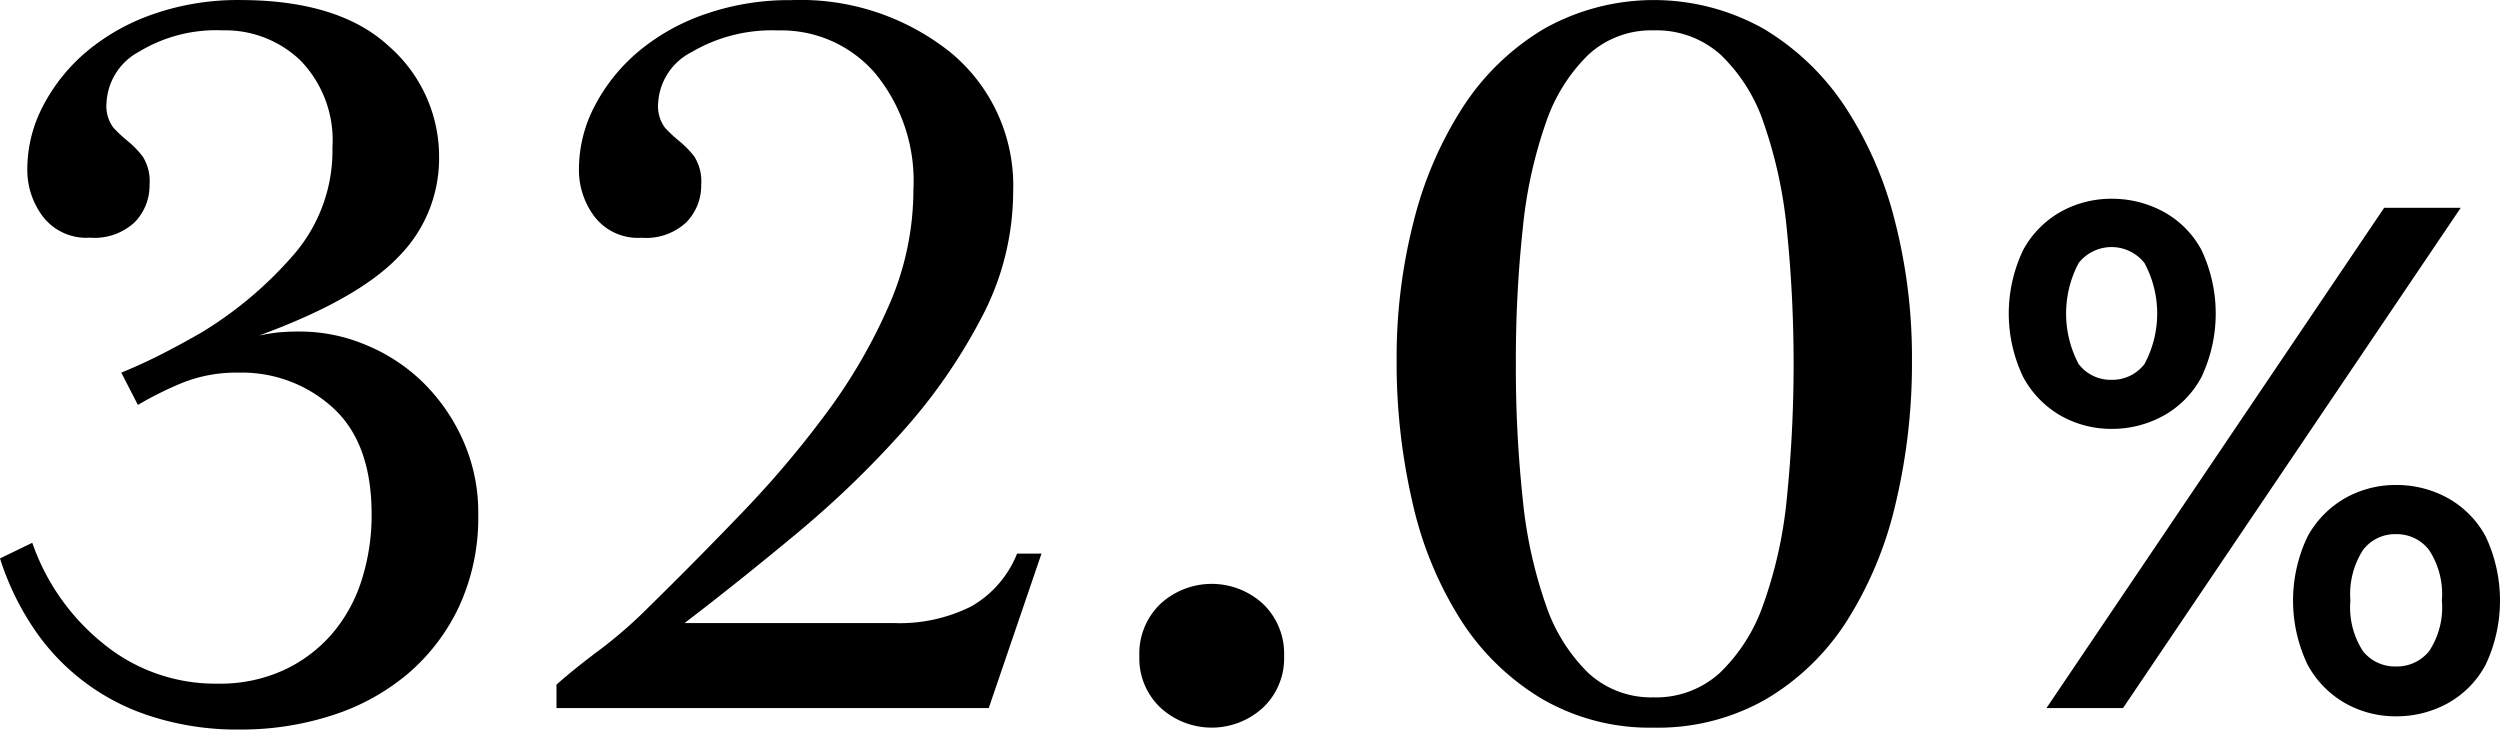
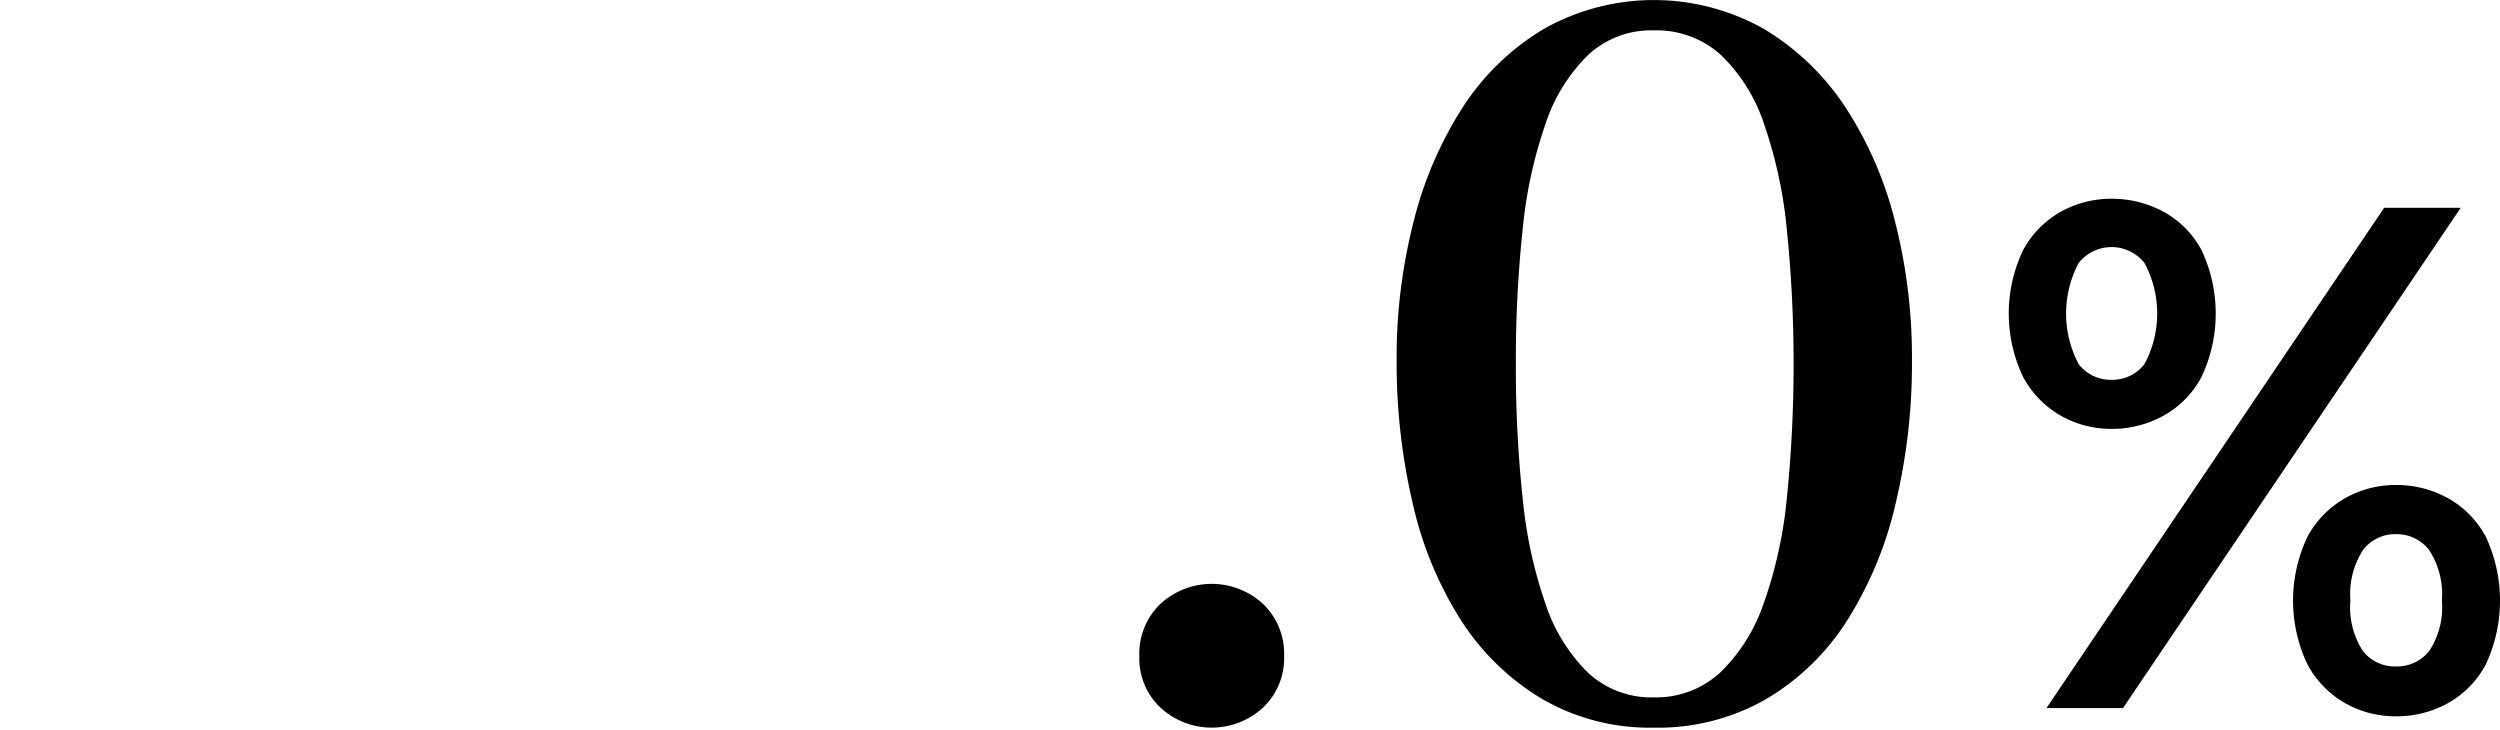
<svg xmlns="http://www.w3.org/2000/svg" width="168.713" height="49.237">
  <g style="isolation:isolate">
-     <path d="M32.274 34.717a14.281 14.281 0 0 1-1.287 6.2 13.46 13.46 0 0 1-3.465 4.553 14.974 14.974 0 0 1-5.115 2.806 19.831 19.831 0 0 1-6.171.957 18.928 18.928 0 0 1-6.138-.925 14.957 14.957 0 0 1-8.019-6.2A18.315 18.315 0 0 1 0 37.685l2.178-1.055a15.069 15.069 0 0 0 4.785 6.8 11.936 11.936 0 0 0 7.755 2.706 10.262 10.262 0 0 0 4.455-.925 9.677 9.677 0 0 0 3.267-2.474 10.4 10.4 0 0 0 1.98-3.631 14.439 14.439 0 0 0 .659-4.388q0-4.818-2.606-7.195a9.113 9.113 0 0 0-6.369-2.376 9.826 9.826 0 0 0-3.729.66 23.434 23.434 0 0 0-3.069 1.519l-1.122-2.179q1.451-.594 2.8-1.286t2.607-1.42a26.078 26.078 0 0 0 6.336-5.379 10.721 10.721 0 0 0 2.508-7.094 7.739 7.739 0 0 0-2.145-5.874 7.321 7.321 0 0 0-5.247-2.046 10.068 10.068 0 0 0-5.677 1.451 4.136 4.136 0 0 0-2.177 3.433 2.445 2.445 0 0 0 .462 1.683 9.524 9.524 0 0 0 .99.923 6.338 6.338 0 0 1 .99 1.023 3.146 3.146 0 0 1 .462 1.914 3.548 3.548 0 0 1-.99 2.509 3.977 3.977 0 0 1-3.036 1.055 3.691 3.691 0 0 1-3.168-1.419 5.218 5.218 0 0 1-1.056-3.2 9.2 9.2 0 0 1 1.089-4.322 12.115 12.115 0 0 1 2.97-3.664A14.228 14.228 0 0 1 10.423.927a17.261 17.261 0 0 1 5.742-.925q6.732 0 10.1 3.136a9.885 9.885 0 0 1 3.367 7.49 9.407 9.407 0 0 1-2.739 6.7q-2.74 2.871-9.405 5.313.659-.132 1.221-.2a15.1 15.1 0 0 1 1.617-.066 11.407 11.407 0 0 1 4.257.859 12.1 12.1 0 0 1 3.828 2.442 12.7 12.7 0 0 1 2.771 3.894 11.908 11.908 0 0 1 1.092 5.147Z" data-name="パス 346" />
-     <path d="M66.725 47.785H37.554v-1.584q1.188-1.056 2.871-2.311a30.5 30.5 0 0 0 3.333-2.9q3.1-3.036 6.3-6.369a68.323 68.323 0 0 0 5.776-6.832 36.708 36.708 0 0 0 4.191-7.259 19.4 19.4 0 0 0 1.616-7.722 11.413 11.413 0 0 0-2.573-7.854 8.35 8.35 0 0 0-6.534-2.9 10.7 10.7 0 0 0-5.841 1.451 4.117 4.117 0 0 0-2.277 3.433 2.439 2.439 0 0 0 .462 1.683 9.5 9.5 0 0 0 .99.923 6.39 6.39 0 0 1 .99 1.023 3.148 3.148 0 0 1 .462 1.914 3.539 3.539 0 0 1-.991 2.509 3.972 3.972 0 0 1-3.035 1.055 3.691 3.691 0 0 1-3.168-1.419 5.219 5.219 0 0 1-1.056-3.2 9.183 9.183 0 0 1 1.089-4.322 12.115 12.115 0 0 1 2.97-3.664A14.236 14.236 0 0 1 47.65.933a17.259 17.259 0 0 1 5.741-.925A16.209 16.209 0 0 1 64.15 3.54a11.642 11.642 0 0 1 4.223 9.4 18.216 18.216 0 0 1-2.111 8.449 37.4 37.4 0 0 1-5.346 7.721 66.771 66.771 0 0 1-7.161 6.9q-3.928 3.266-7.557 6.038h14.124a10.775 10.775 0 0 0 5.214-1.121 7.119 7.119 0 0 0 3.1-3.565h1.649Z" data-name="パス 347" />
    <path d="M86.658 44.286a4.579 4.579 0 0 1-1.42 3.465 5.114 5.114 0 0 1-6.93 0 4.571 4.571 0 0 1-1.419-3.465 4.651 4.651 0 0 1 1.419-3.53 5.114 5.114 0 0 1 6.93 0 4.659 4.659 0 0 1 1.42 3.53Z" data-name="パス 348" />
    <path d="M129.029 24.291a40.794 40.794 0 0 1-1.121 9.768 25.446 25.446 0 0 1-3.3 7.888 16.285 16.285 0 0 1-5.441 5.244 14.675 14.675 0 0 1-7.557 1.914 14.486 14.486 0 0 1-7.557-1.946 16.629 16.629 0 0 1-5.445-5.281 24.879 24.879 0 0 1-3.267-7.886 41.674 41.674 0 0 1-1.089-9.7 36.966 36.966 0 0 1 1.155-9.372 25.656 25.656 0 0 1 3.334-7.721 16.728 16.728 0 0 1 5.444-5.247 15.126 15.126 0 0 1 14.851 0 17.065 17.065 0 0 1 5.477 5.247 25.2 25.2 0 0 1 3.366 7.721 36.966 36.966 0 0 1 1.15 9.371Zm-26.73.265a82.879 82.879 0 0 0 .462 9.108 30.675 30.675 0 0 0 1.551 7.127 11.632 11.632 0 0 0 2.871 4.621 6.261 6.261 0 0 0 4.422 1.649 6.381 6.381 0 0 0 4.455-1.649 11.715 11.715 0 0 0 2.937-4.621 29.475 29.475 0 0 0 1.584-7.127 90.026 90.026 0 0 0 0-18.216 30.75 30.75 0 0 0-1.55-7.128 11.431 11.431 0 0 0-2.905-4.62 6.47 6.47 0 0 0-4.521-1.65 6.262 6.262 0 0 0-4.422 1.65 11.622 11.622 0 0 0-2.871 4.62 30.672 30.672 0 0 0-1.551 7.128 82.854 82.854 0 0 0-.462 9.105Z" data-name="パス 349" />
    <path d="M142.505 28.943a6.915 6.915 0 0 1-3.406-.874 6.614 6.614 0 0 1-2.557-2.611 9.922 9.922 0 0 1 0-8.6 6.547 6.547 0 0 1 2.557-2.584 7.012 7.012 0 0 1 3.406-.861 7.28 7.28 0 0 1 3.471.861 6.382 6.382 0 0 1 2.584 2.584 10.032 10.032 0 0 1 0 8.6 6.445 6.445 0 0 1-2.584 2.611 7.178 7.178 0 0 1-3.471.874Zm-4.4 18.842 22.79-33.762h5.168l-22.791 33.762Zm4.4-22.154a2.725 2.725 0 0 0 2.213-1.06 7.19 7.19 0 0 0 0-6.824 2.832 2.832 0 0 0-4.439 0 7.289 7.289 0 0 0 0 6.824 2.714 2.714 0 0 0 2.226 1.06Zm19.186 22.71a6.906 6.906 0 0 1-3.405-.874 6.61 6.61 0 0 1-2.558-2.611 10.029 10.029 0 0 1 0-8.652 6.638 6.638 0 0 1 2.558-2.6 6.906 6.906 0 0 1 3.405-.874 7.155 7.155 0 0 1 3.484.874 6.492 6.492 0 0 1 2.571 2.6 10.16 10.16 0 0 1 0 8.652 6.467 6.467 0 0 1-2.571 2.611 7.155 7.155 0 0 1-3.484.874Zm0-3.366a2.777 2.777 0 0 0 2.239-1.033 5.356 5.356 0 0 0 .861-3.419 5.429 5.429 0 0 0-.861-3.4 2.737 2.737 0 0 0-2.239-1.074 2.7 2.7 0 0 0-2.226 1.074 5.494 5.494 0 0 0-.848 3.4 5.42 5.42 0 0 0 .848 3.419 2.741 2.741 0 0 0 2.226 1.033Z" data-name="パス 350" />
  </g>
</svg>